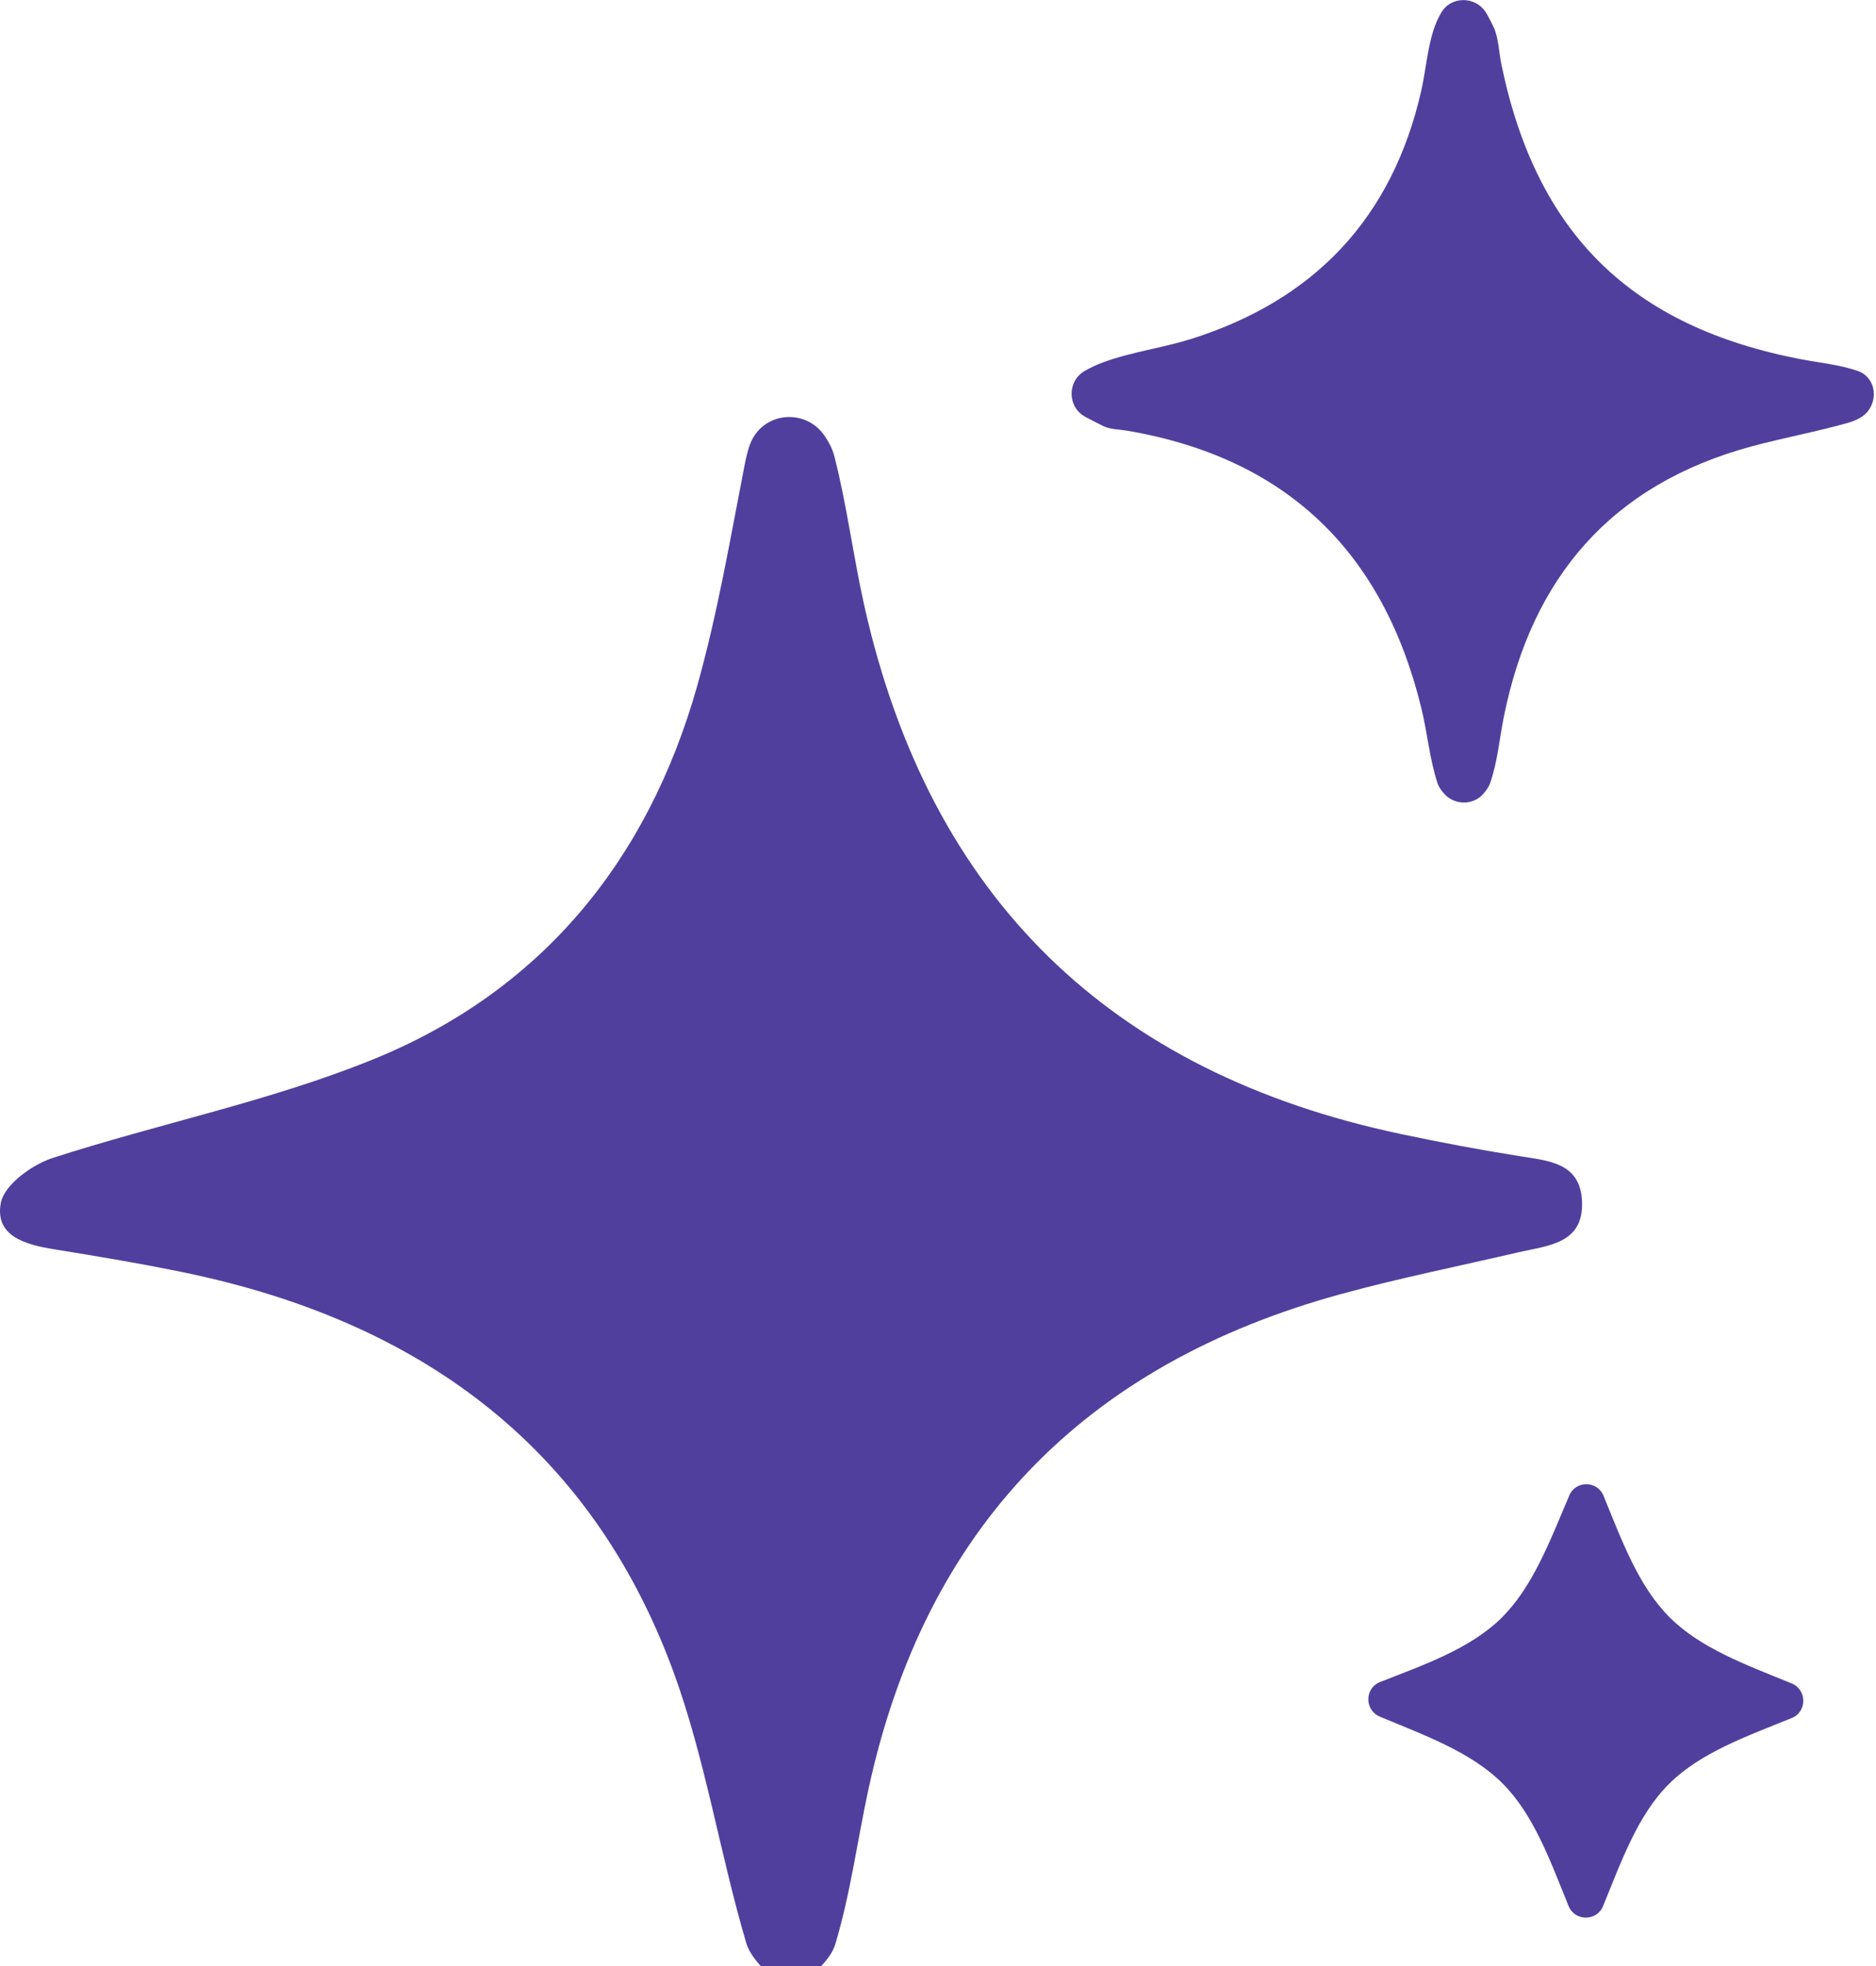
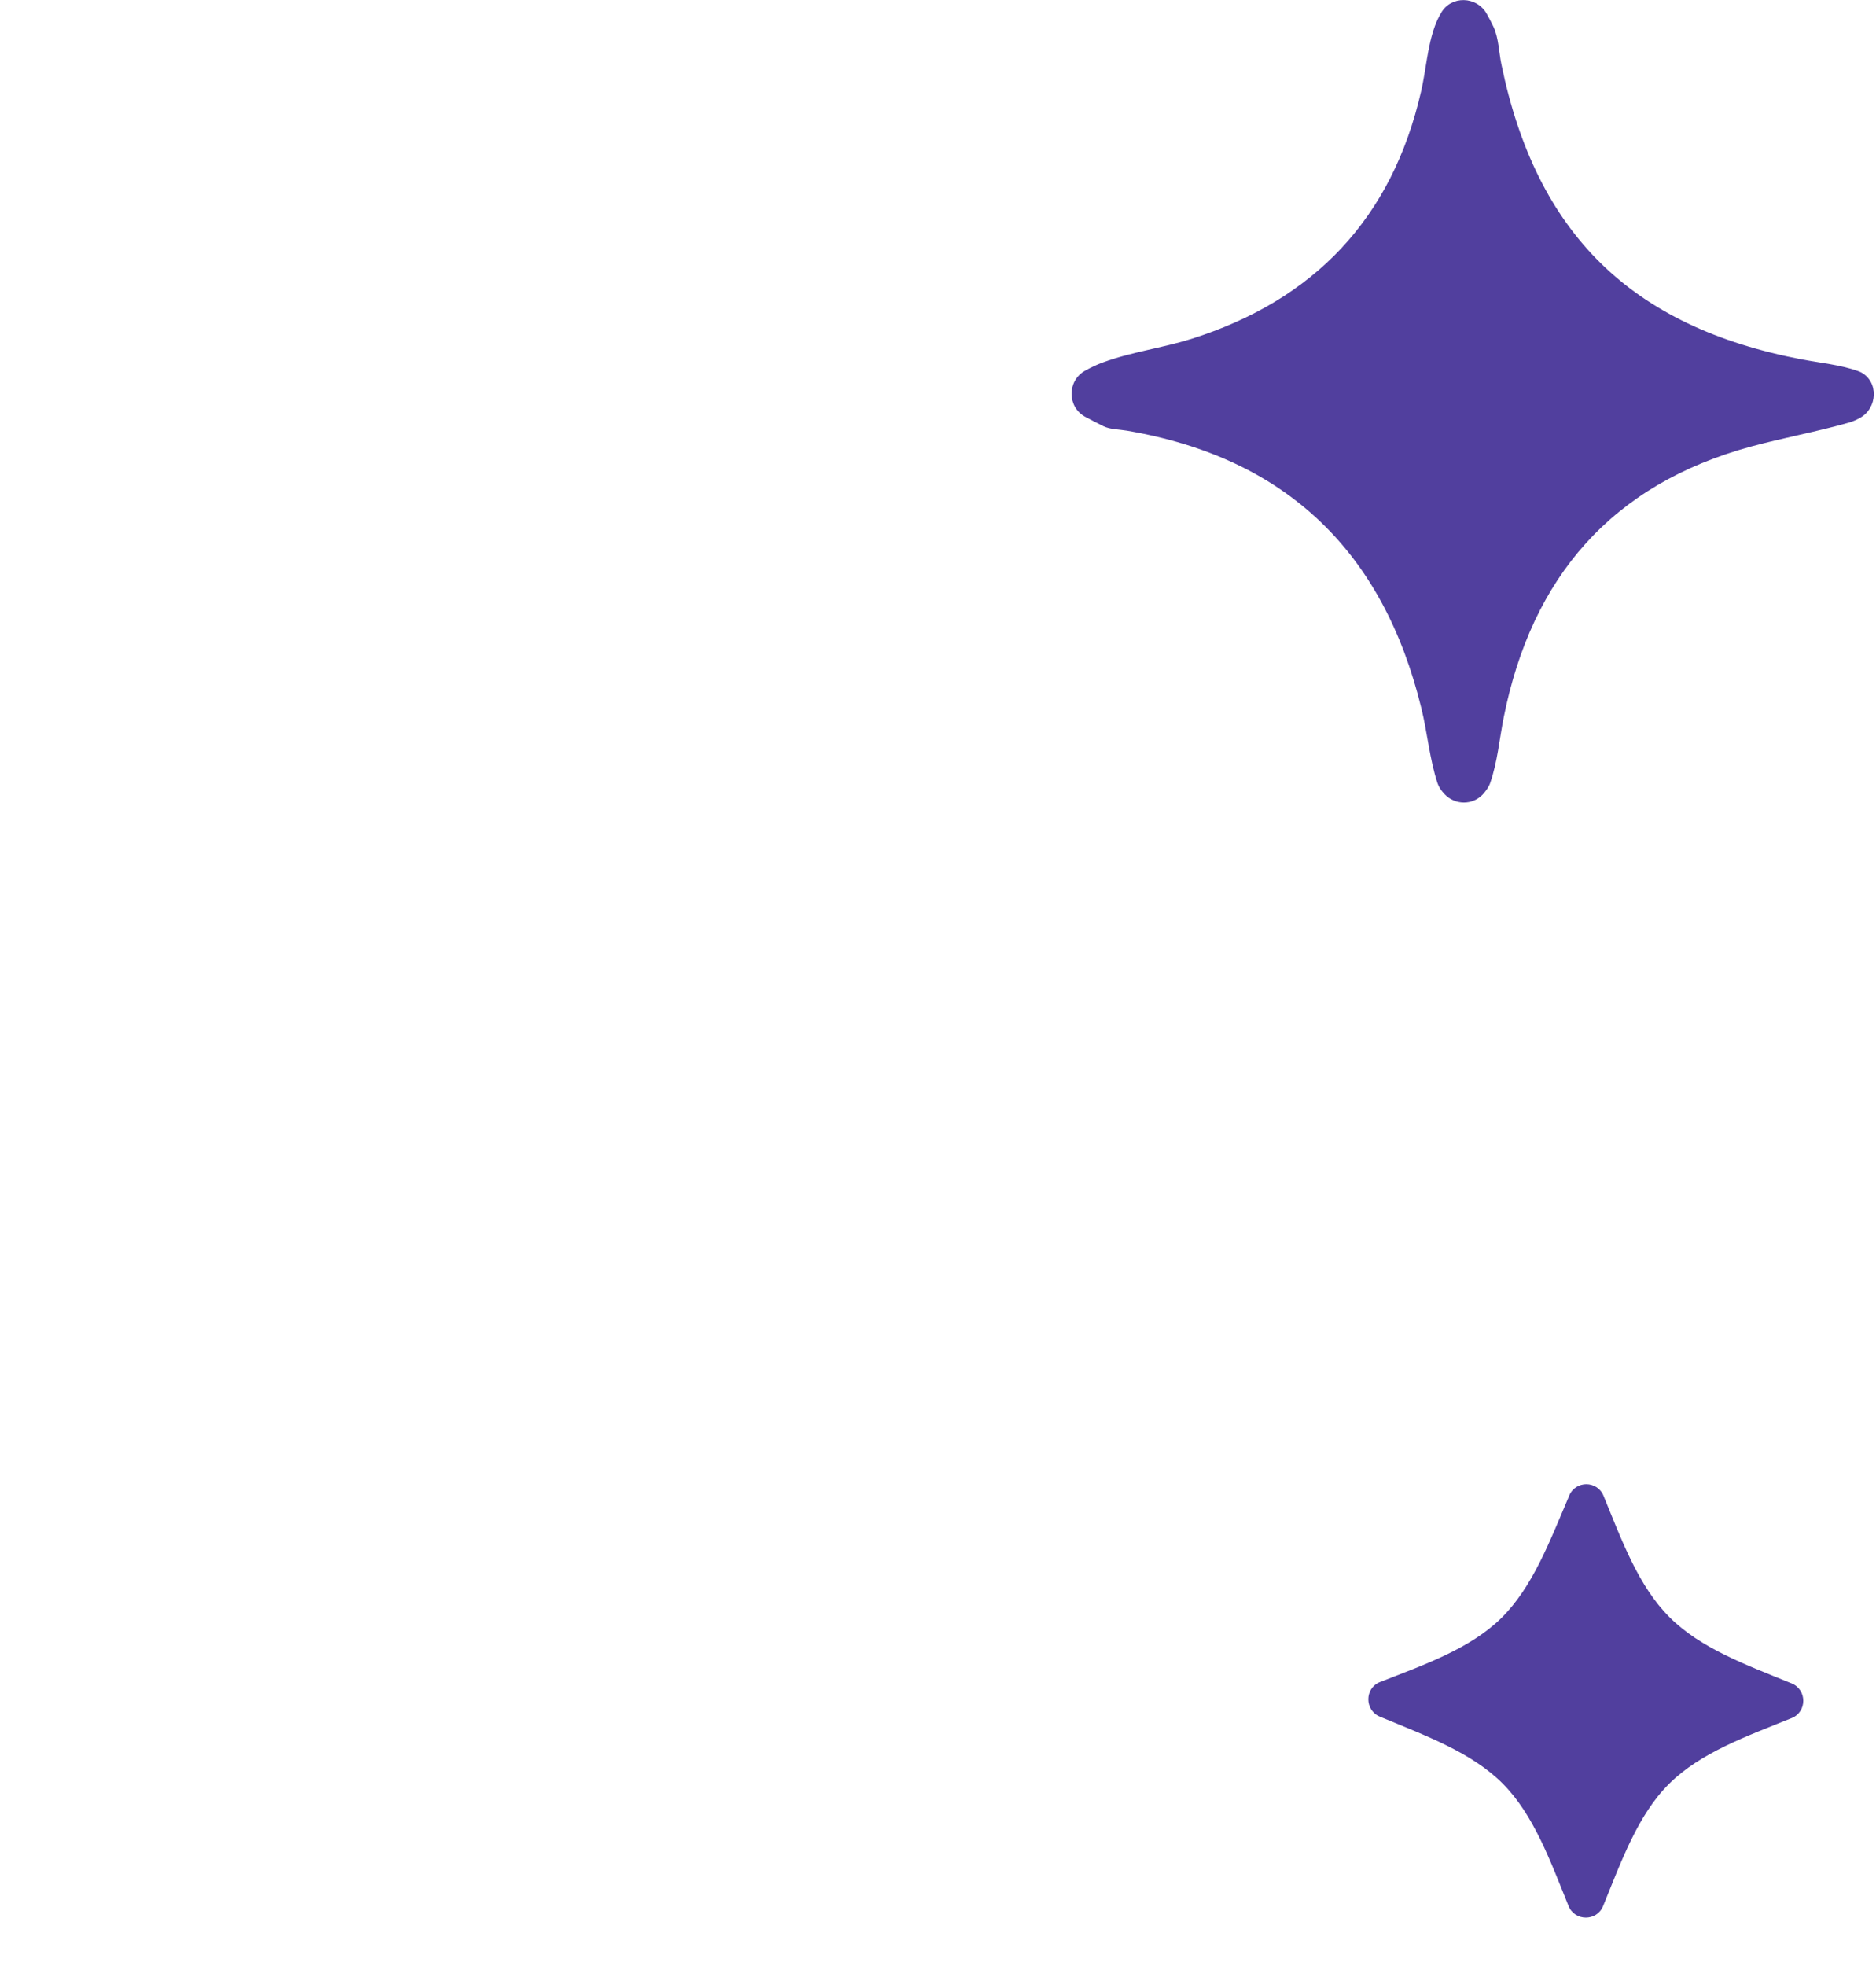
<svg xmlns="http://www.w3.org/2000/svg" width="21" height="22" viewBox="0 0 21 22" fill="none">
  <g clip-path="url(#clip0_410_6)">
-     <path d="M8.395 4.975C8.528 4.609 9.015 4.558 9.232 4.879C9.279 4.948 9.318 5.023 9.339 5.102C9.481 5.656 9.551 6.227 9.677 6.787C10.409 10.045 12.426 12.004 15.687 12.691C16.125 12.784 16.566 12.866 17.007 12.937C17.332 12.989 17.691 13.009 17.709 13.442C17.73 13.918 17.332 13.936 17.003 14.012C16.341 14.166 15.673 14.3 15.017 14.479C12.142 15.264 10.355 17.097 9.721 20.024C9.596 20.602 9.52 21.192 9.35 21.756C9.324 21.841 9.269 21.918 9.202 21.99C9.012 22.198 8.684 22.192 8.499 21.981C8.432 21.904 8.378 21.826 8.352 21.737C8.054 20.727 7.894 19.67 7.531 18.687C6.597 16.161 4.669 14.785 2.089 14.245C1.599 14.143 1.104 14.06 0.609 13.98C0.288 13.929 -0.064 13.834 0.01 13.457C0.05 13.257 0.355 13.035 0.586 12.959C1.774 12.574 3.015 12.325 4.168 11.858C6.06 11.092 7.254 9.629 7.806 7.67C8.033 6.863 8.174 6.031 8.335 5.205C8.351 5.124 8.369 5.046 8.394 4.974L8.395 4.975Z" fill="#513F9E" />
    <path d="M20.828 4.164C21.033 4.269 21.02 4.569 20.817 4.678C20.778 4.7 20.739 4.716 20.699 4.728C20.338 4.831 19.967 4.898 19.604 4.996C18.041 5.42 17.147 6.458 16.833 8.026C16.784 8.272 16.763 8.527 16.681 8.762C16.665 8.808 16.634 8.85 16.598 8.89C16.482 9.013 16.286 9.009 16.171 8.887C16.135 8.849 16.107 8.809 16.092 8.765C16.003 8.495 15.979 8.204 15.911 7.926C15.485 6.178 14.403 5.123 12.614 4.819C12.526 4.804 12.429 4.806 12.352 4.769C12.284 4.735 12.217 4.701 12.15 4.665C11.945 4.556 11.944 4.26 12.147 4.148C12.213 4.111 12.281 4.079 12.35 4.054C12.667 3.938 13.01 3.894 13.334 3.793C14.714 3.357 15.583 2.441 15.908 1.022C15.964 0.778 15.978 0.52 16.064 0.287C16.082 0.238 16.105 0.19 16.132 0.144C16.244 -0.052 16.529 -0.044 16.641 0.152C16.669 0.201 16.695 0.251 16.719 0.302C16.777 0.429 16.778 0.581 16.807 0.722C17.198 2.615 18.26 3.657 20.166 4.021C20.377 4.061 20.595 4.081 20.796 4.151C20.808 4.156 20.819 4.16 20.83 4.165L20.828 4.164Z" fill="#513F9E" />
    <path d="M17.566 16.735C17.638 16.565 17.88 16.566 17.95 16.738C18.153 17.233 18.339 17.748 18.689 18.097C19.037 18.446 19.55 18.631 20.057 18.838C20.229 18.909 20.229 19.155 20.057 19.225C19.55 19.43 19.034 19.612 18.683 19.962C18.334 20.309 18.151 20.824 17.945 21.329C17.875 21.501 17.629 21.501 17.559 21.329C17.354 20.824 17.171 20.311 16.823 19.96C16.474 19.609 15.958 19.422 15.445 19.209C15.273 19.136 15.275 18.89 15.448 18.822C15.944 18.628 16.454 18.45 16.803 18.109C17.159 17.759 17.35 17.242 17.567 16.734L17.566 16.735Z" fill="#513F9E" />
  </g>
  <defs>
    <clipPath id="clip0_410_6">
      <rect width="20.976" height="22" fill="white" />
    </clipPath>
  </defs>
</svg>